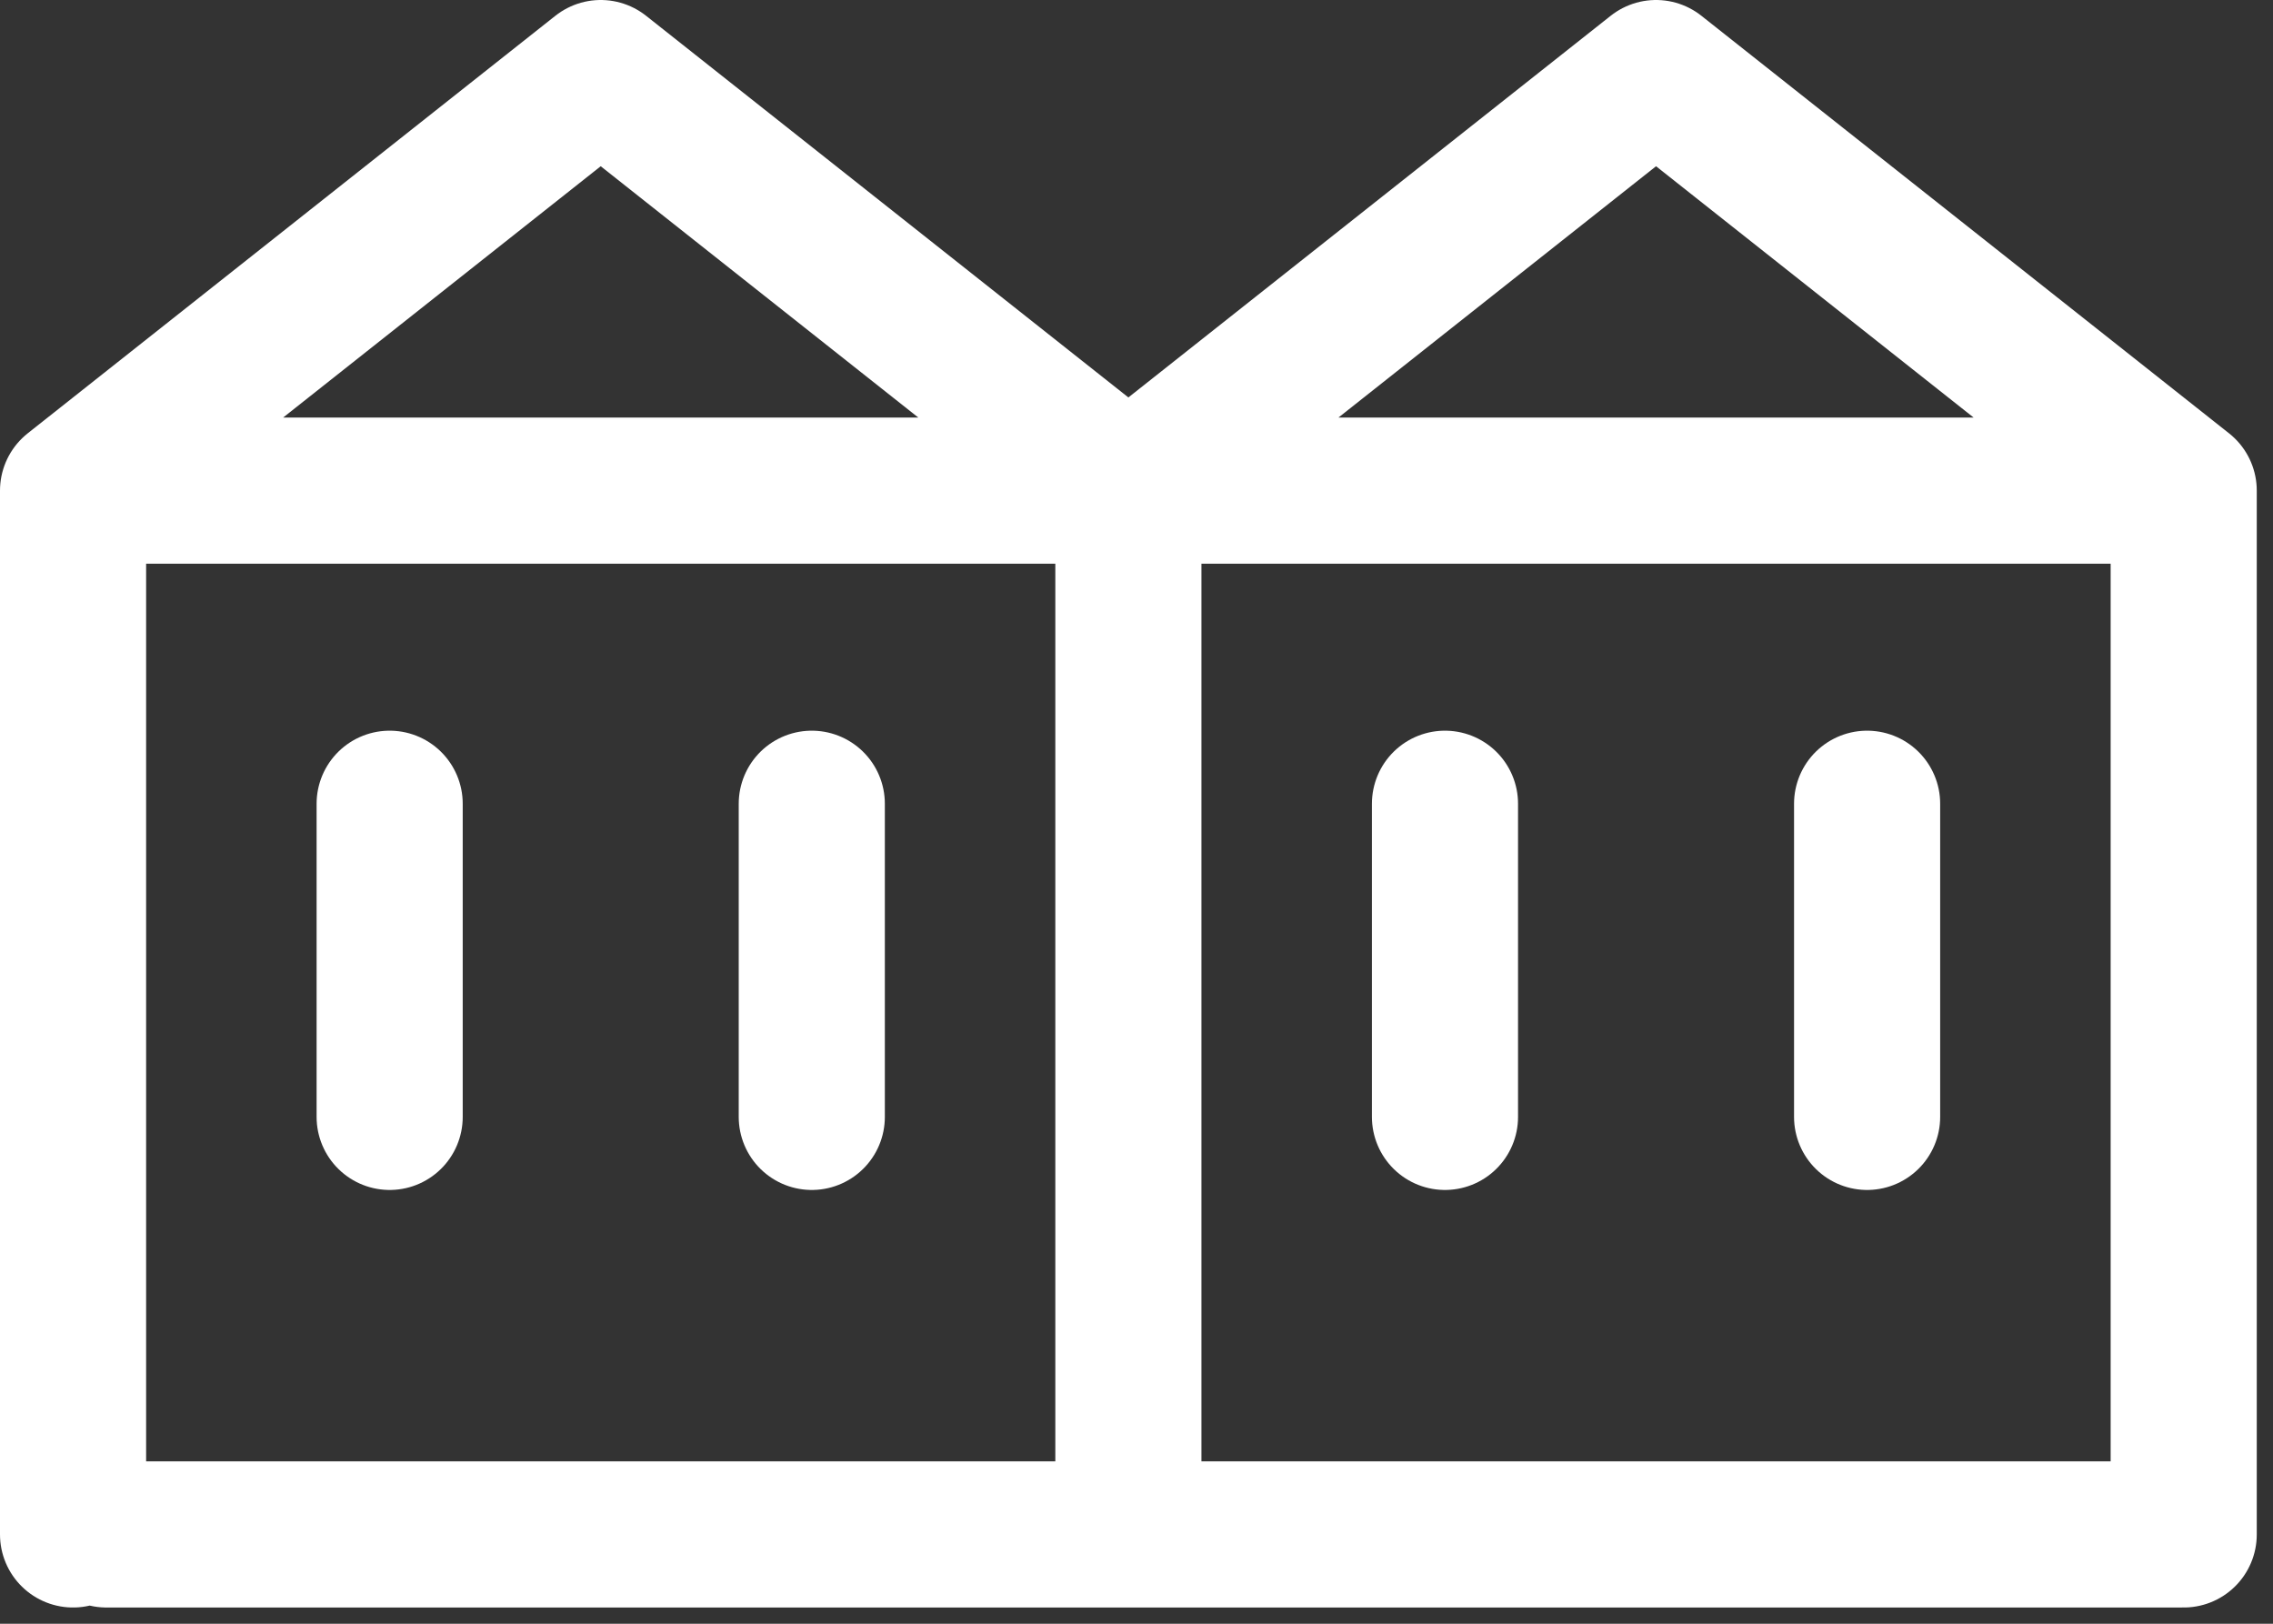
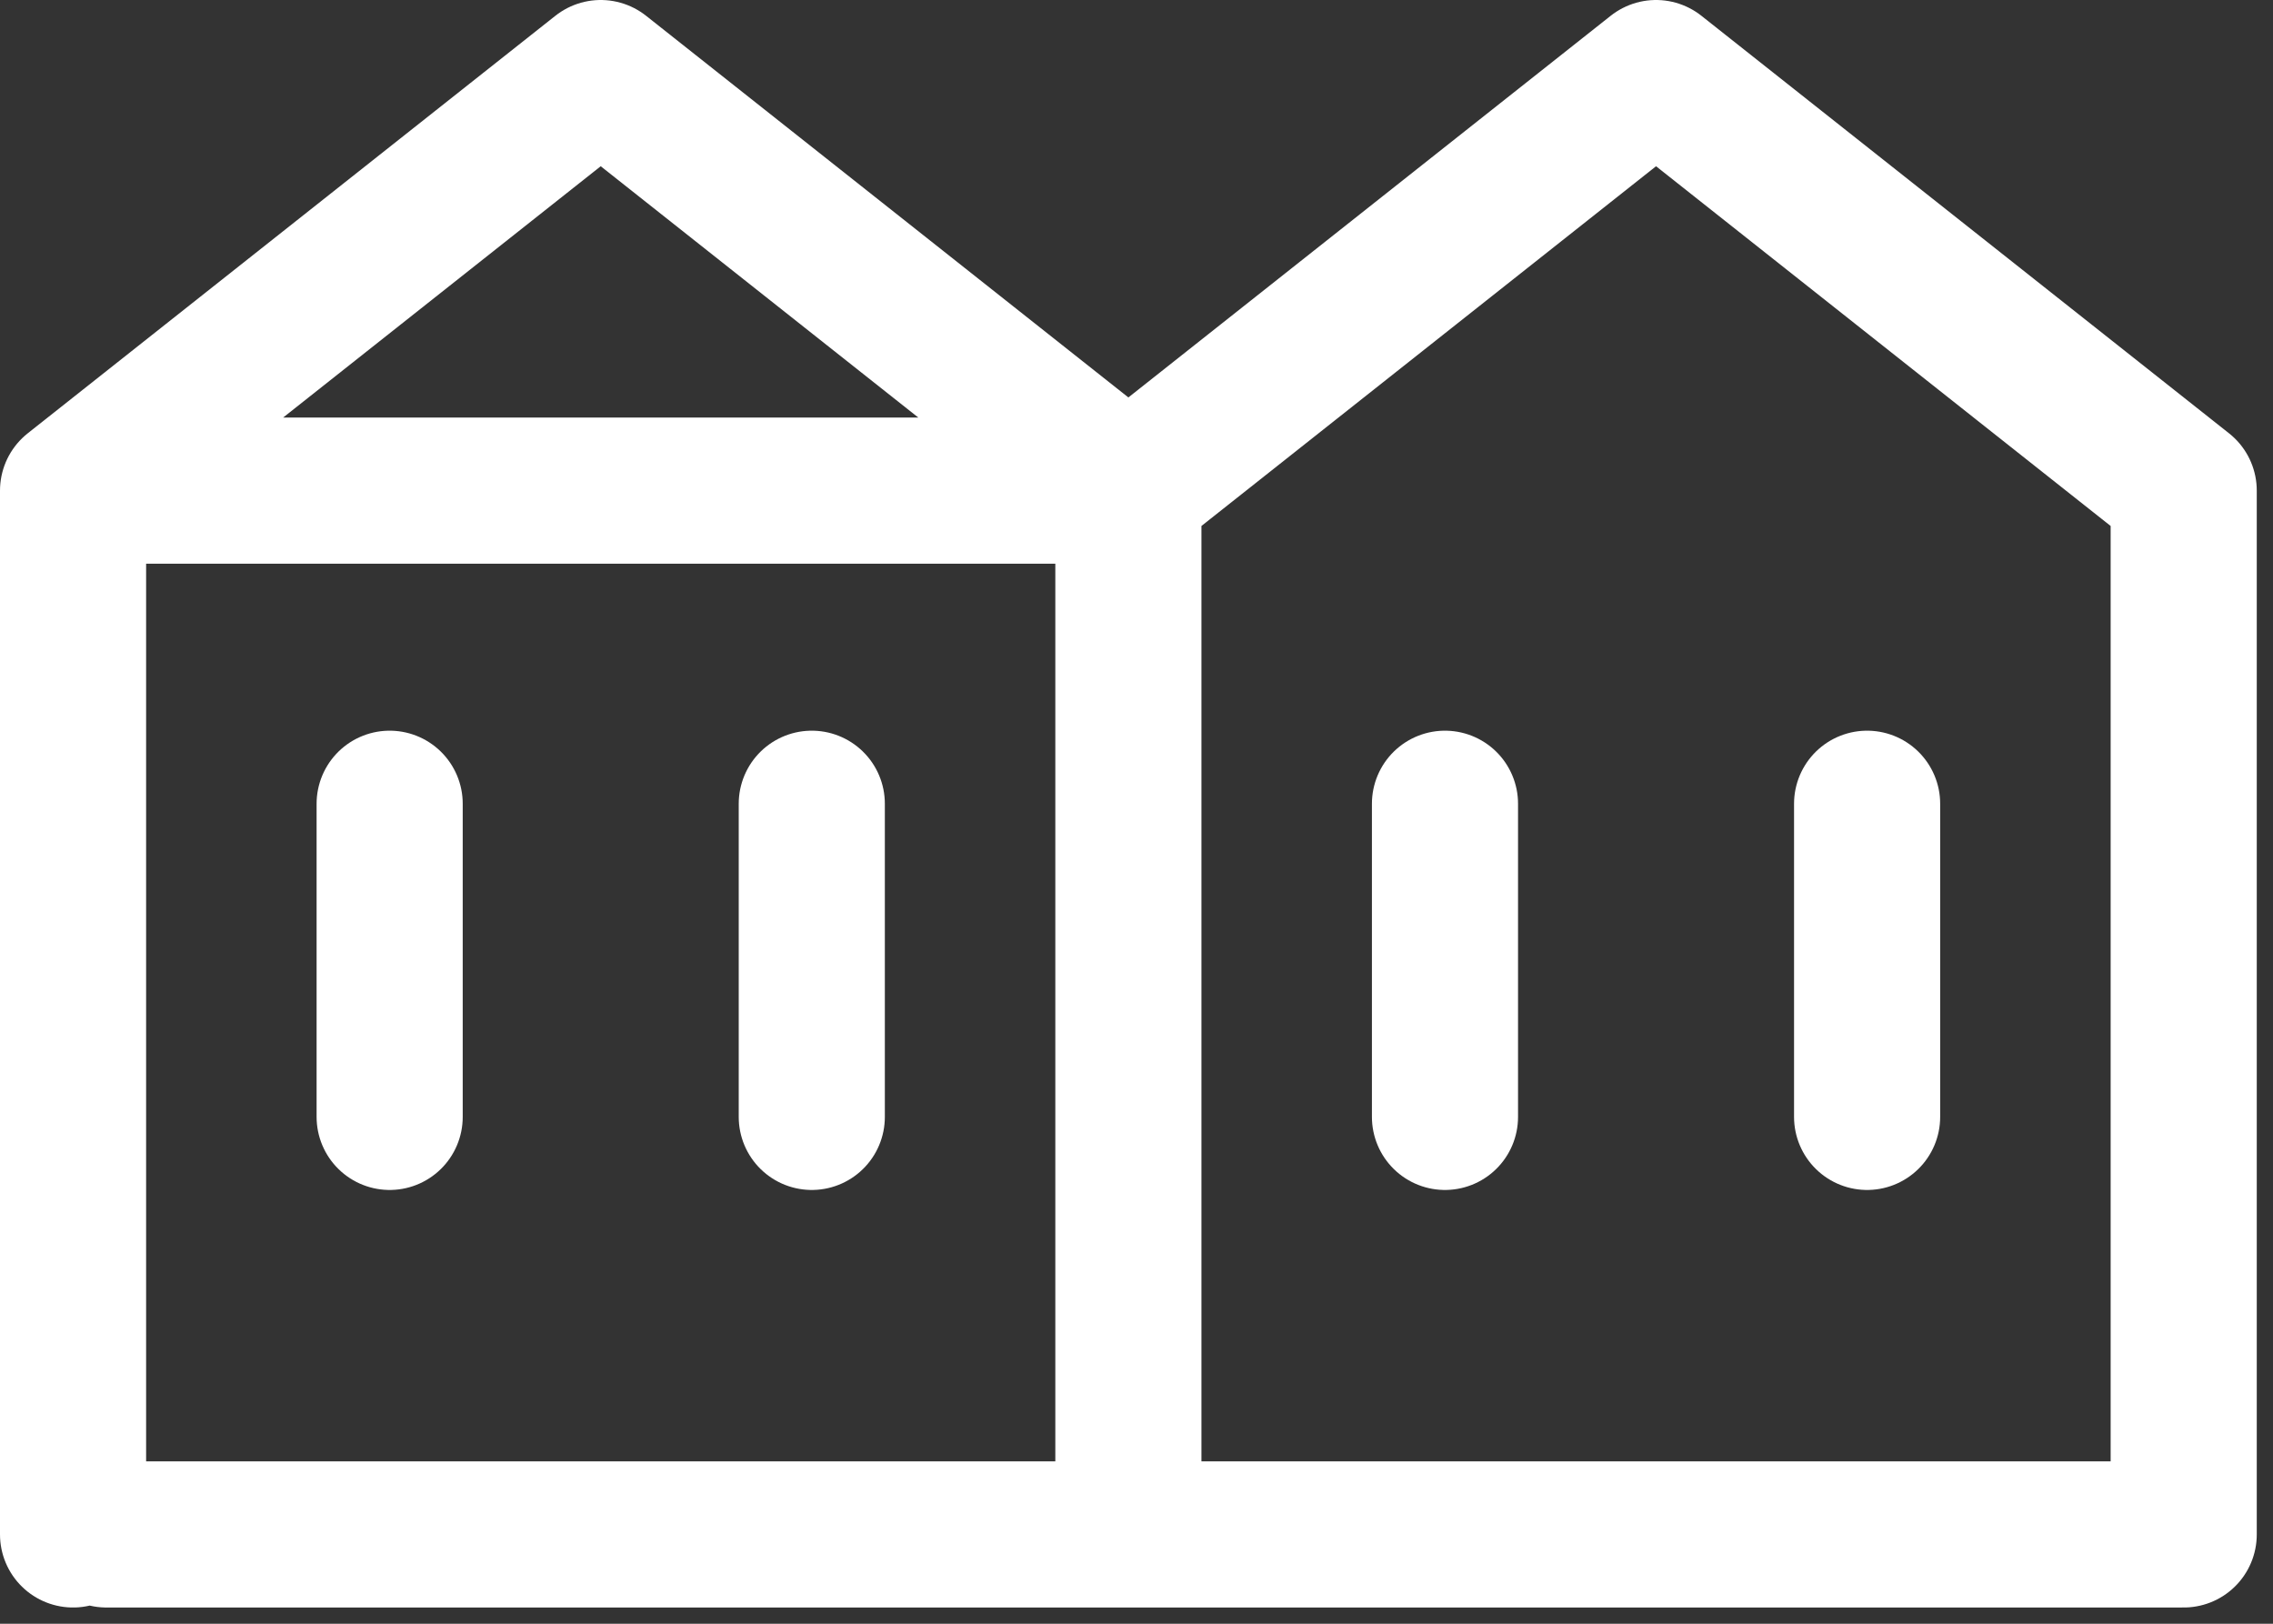
<svg xmlns="http://www.w3.org/2000/svg" width="28" height="20" viewBox="0 0 28 20" fill="none">
  <rect x="0" y="0" width="28" height="20" fill="#333333" stroke="none" />
-   <path d="M1.31 18.9H26.9V6.043M0.9 18.9V6.043M0.9 6.043L7.4 0.9L13.9 6.043M0.9 6.043H13.9M13.9 6.043V18.9M13.9 6.043L20.4 0.9L26.9 6.043M13.9 6.043H26.9M4.8 9.9V13.757M10 9.9V13.757M17.8 9.9V13.757M23 9.9V13.757" stroke="white" stroke-width="1.8" stroke-linecap="round" stroke-linejoin="round" />
+   <path d="M1.31 18.9H26.9V6.043M0.9 18.9V6.043M0.9 6.043L7.4 0.9L13.9 6.043M0.9 6.043H13.9M13.9 6.043V18.9M13.9 6.043L20.4 0.9L26.9 6.043H26.9M4.8 9.9V13.757M10 9.9V13.757M17.8 9.9V13.757M23 9.9V13.757" stroke="white" stroke-width="1.8" stroke-linecap="round" stroke-linejoin="round" />
</svg>